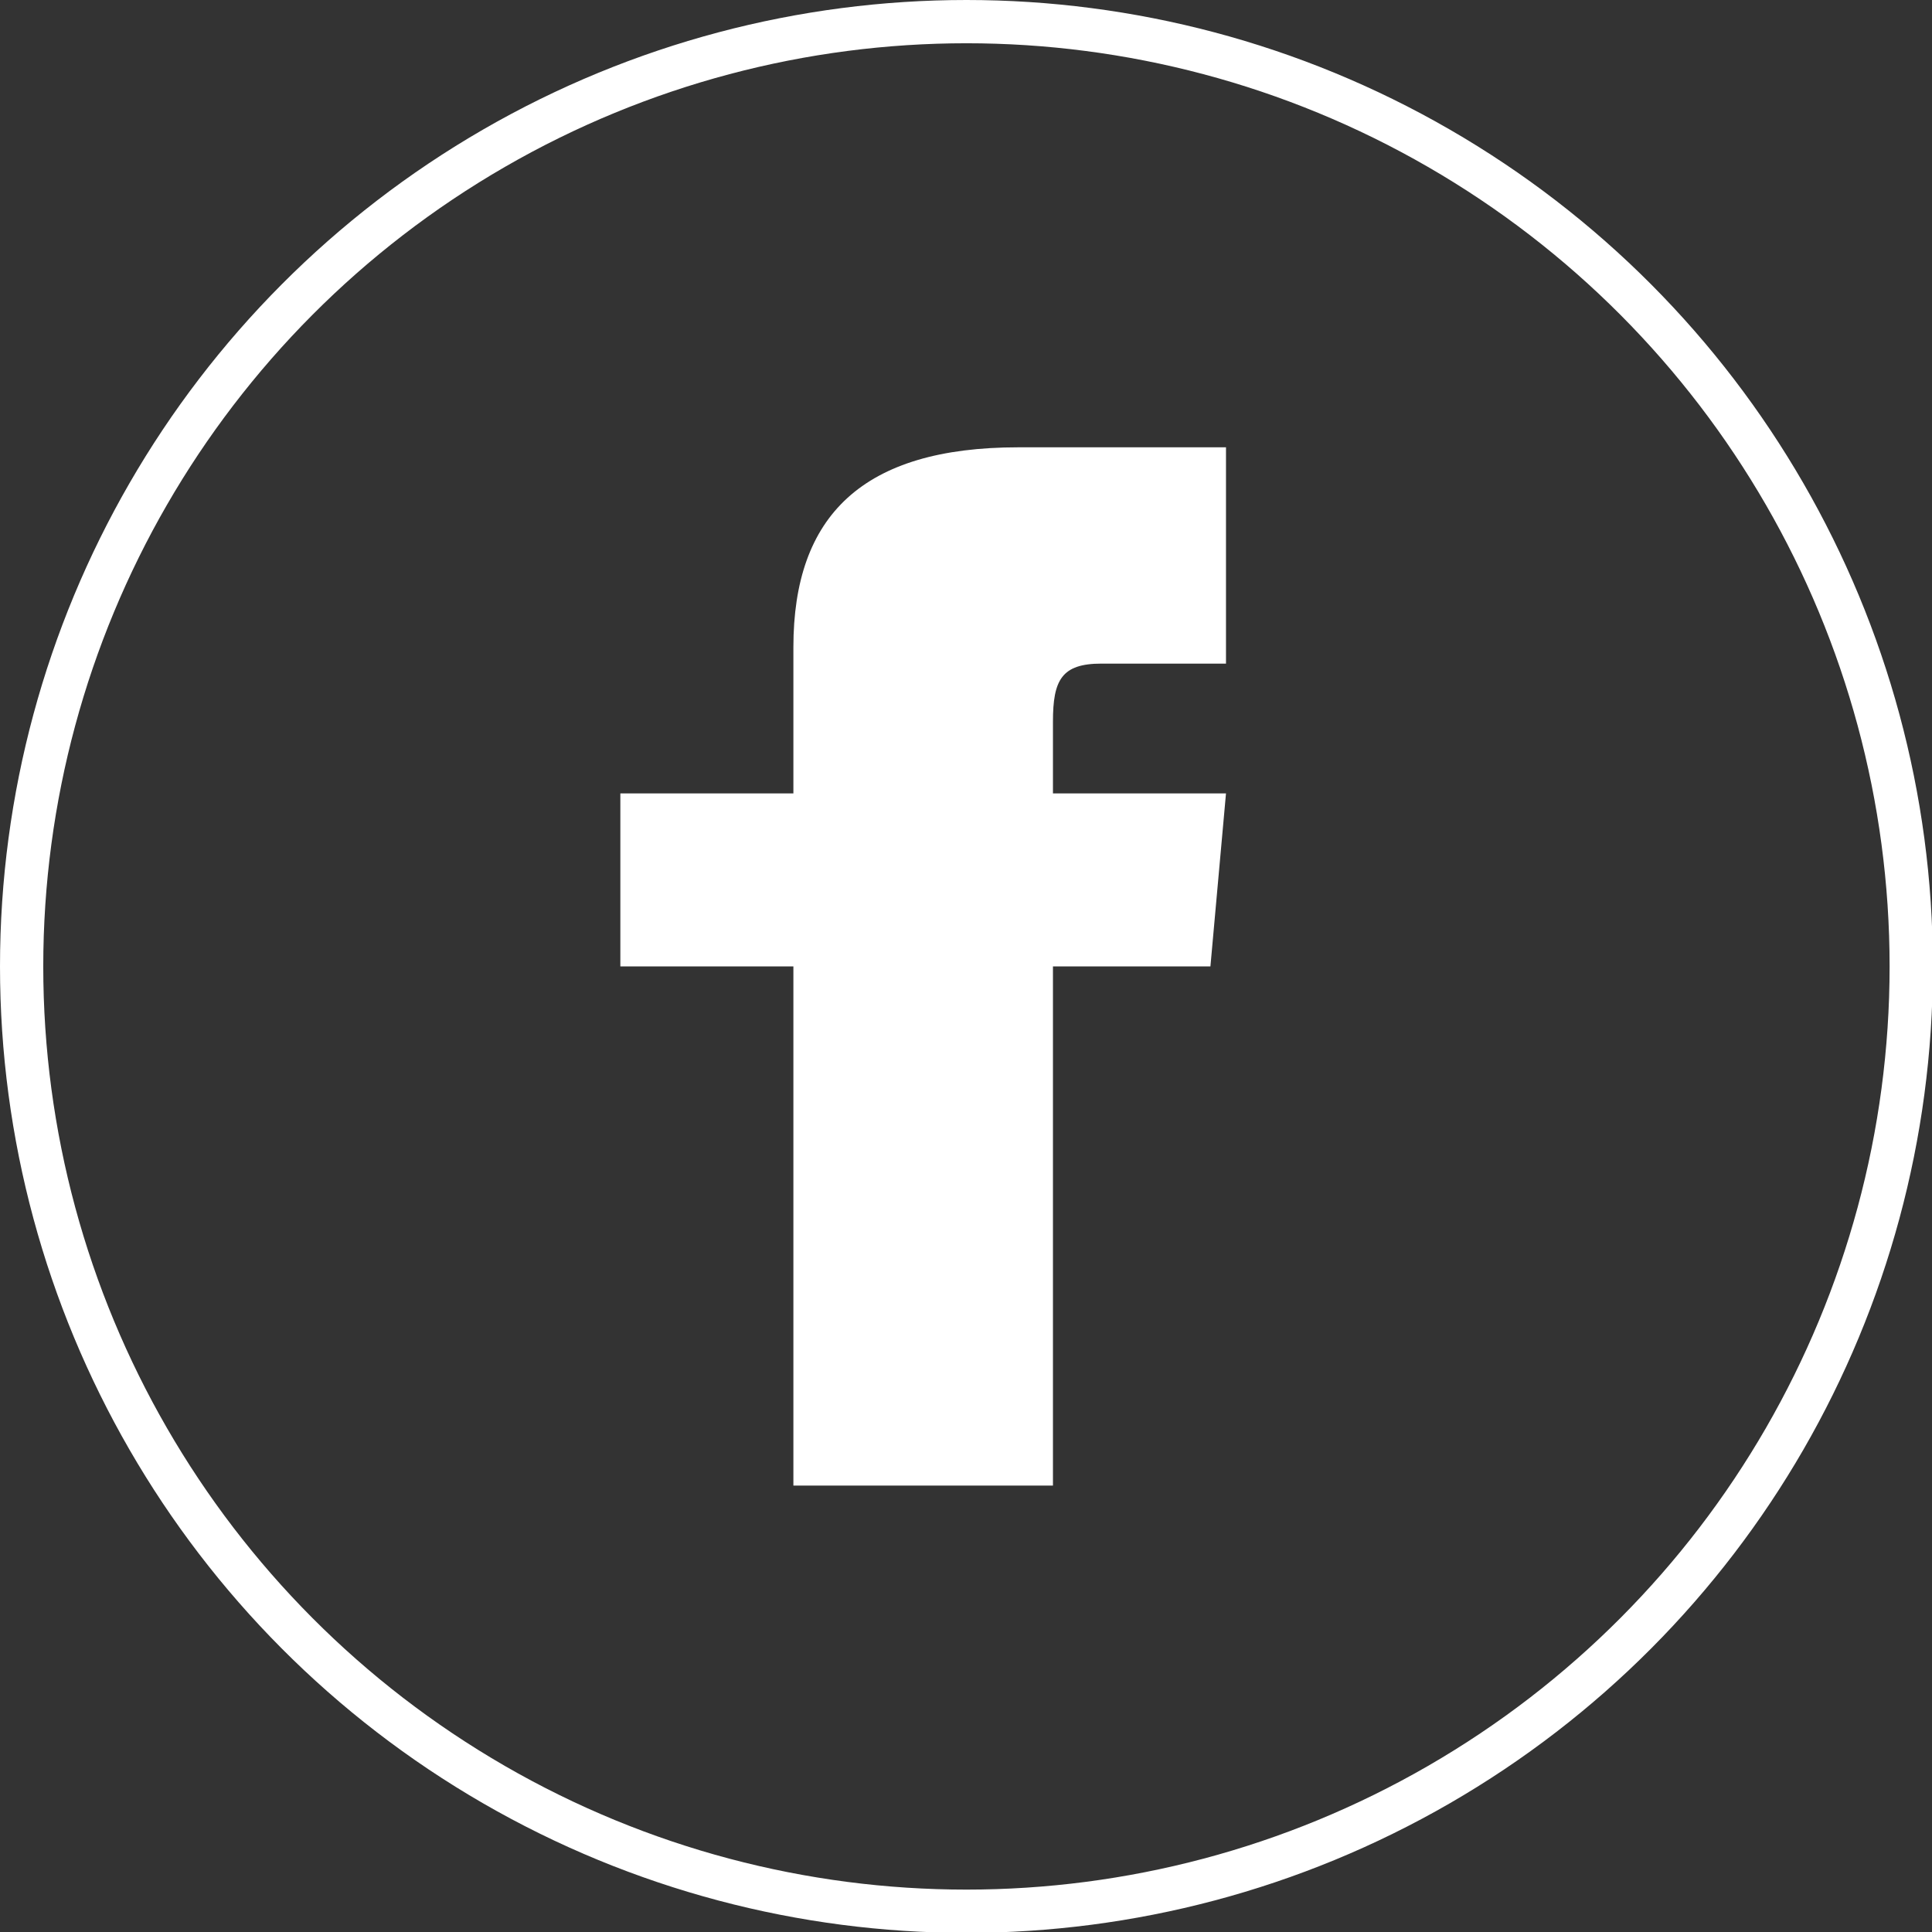
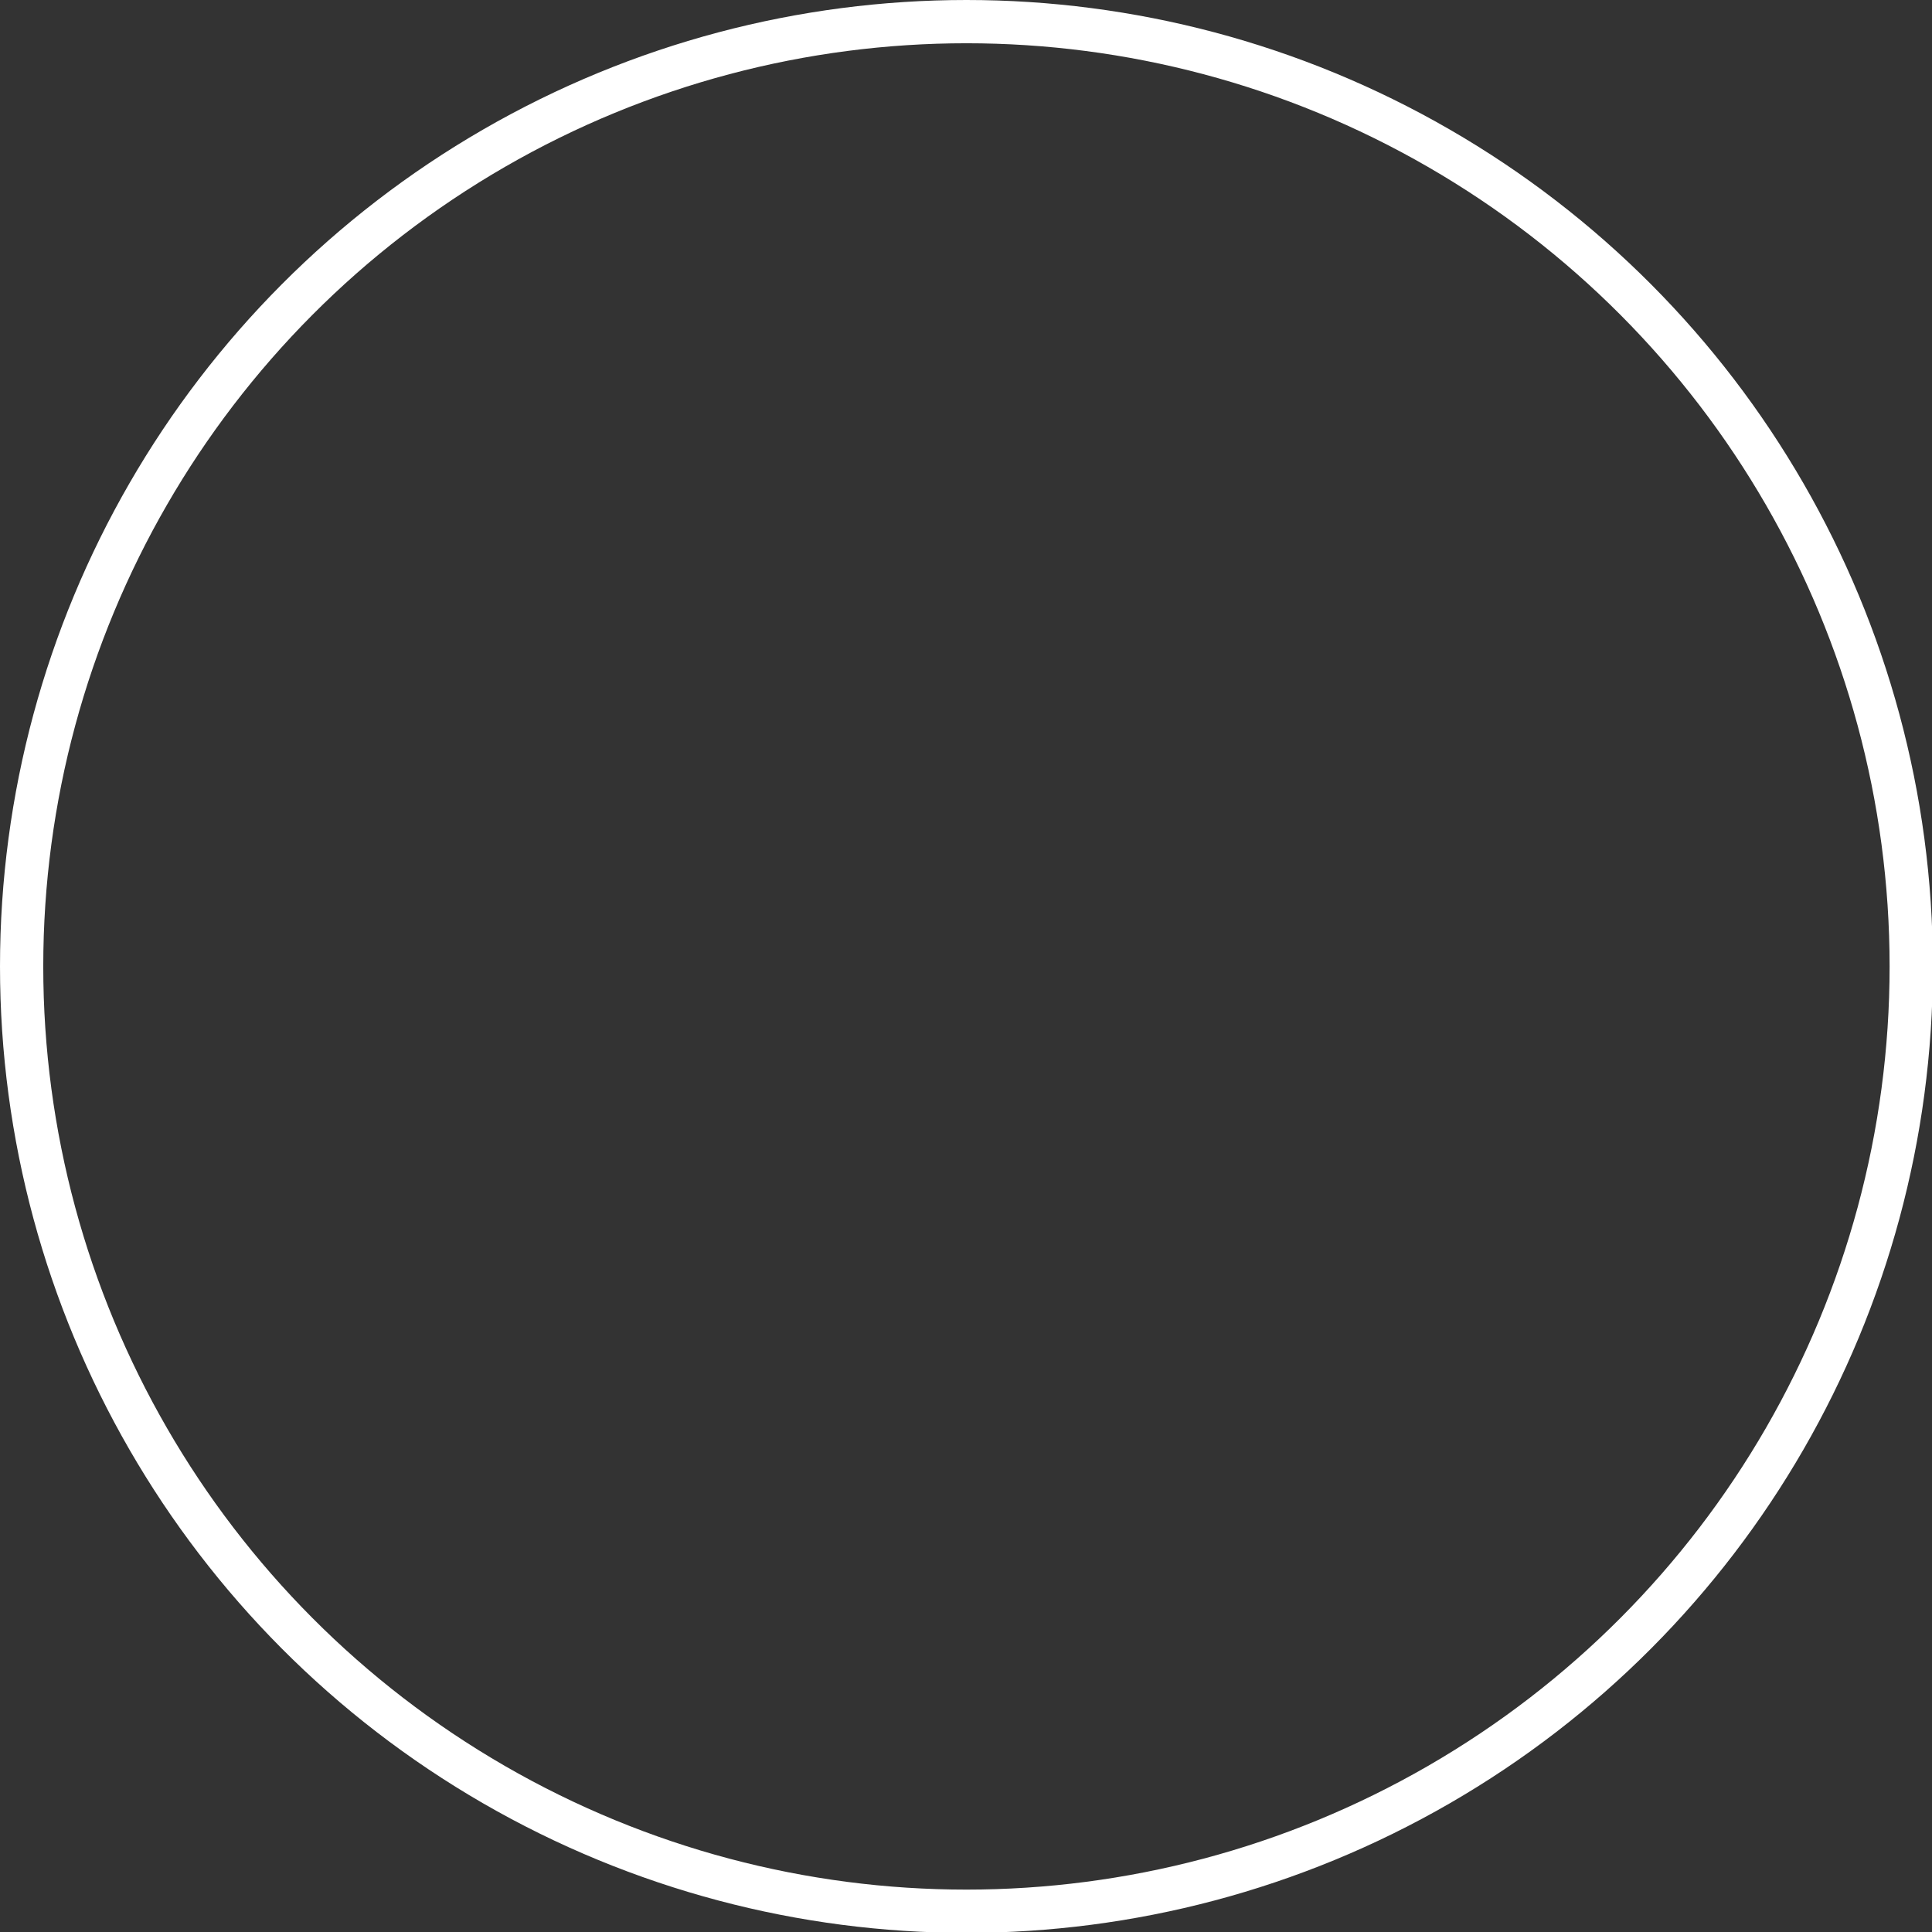
<svg xmlns="http://www.w3.org/2000/svg" id="iconmonstr" width=".31in" height=".31in" viewBox="0 0 22.33 22.33">
  <rect x="0" y="0" width="22.33" height="22.33" fill="#333333" stroke="none" />
-   <path id="facebook-5" d="M9.17,9.17h-2v2h2v6h3v-6h1.82l.18-2h-2v-.83c0-.48.1-.67.56-.67h1.44v-2.5h-2.4c-1.8,0-2.6.79-2.6,2.31v1.69Z" fill="#fff" />
  <circle cx="11.17" cy="11.17" r="10.92" fill="none" stroke="#fff" stroke-miterlimit="10" stroke-width=".5" />
</svg>